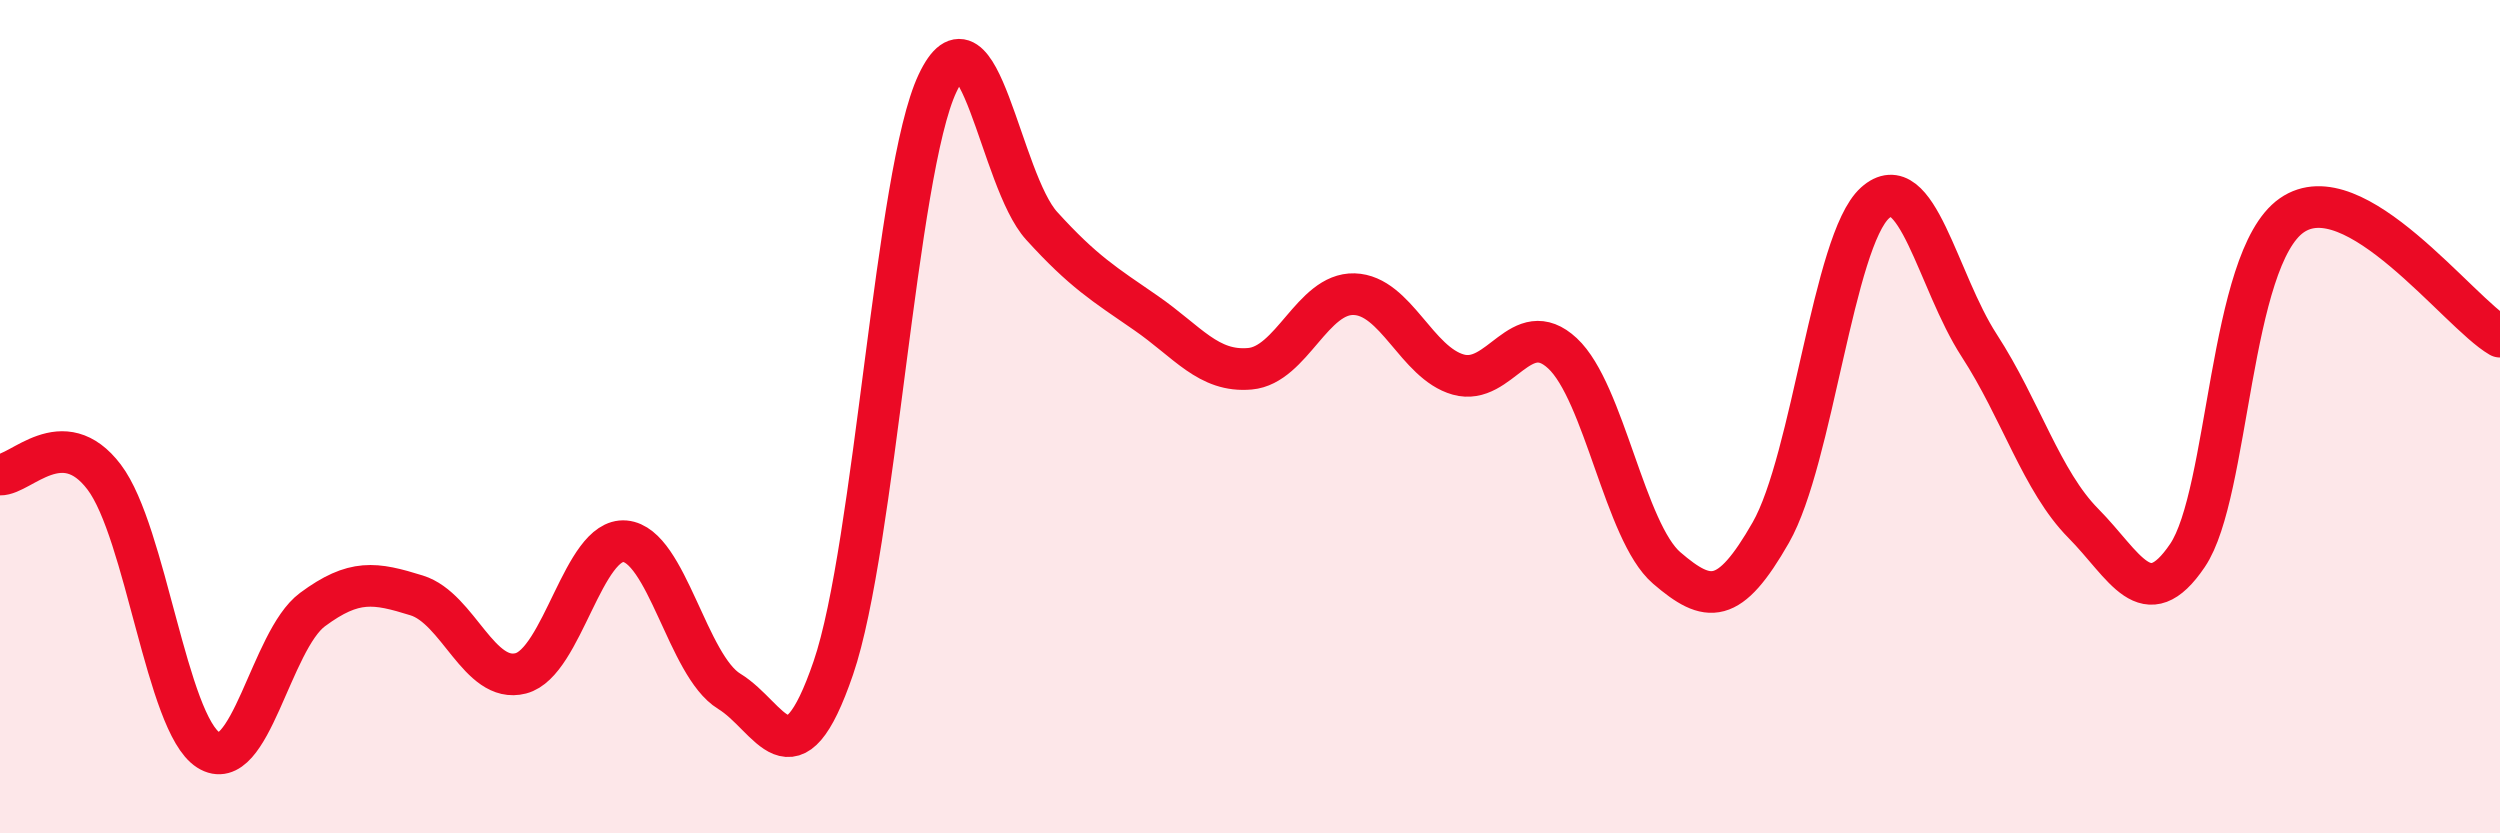
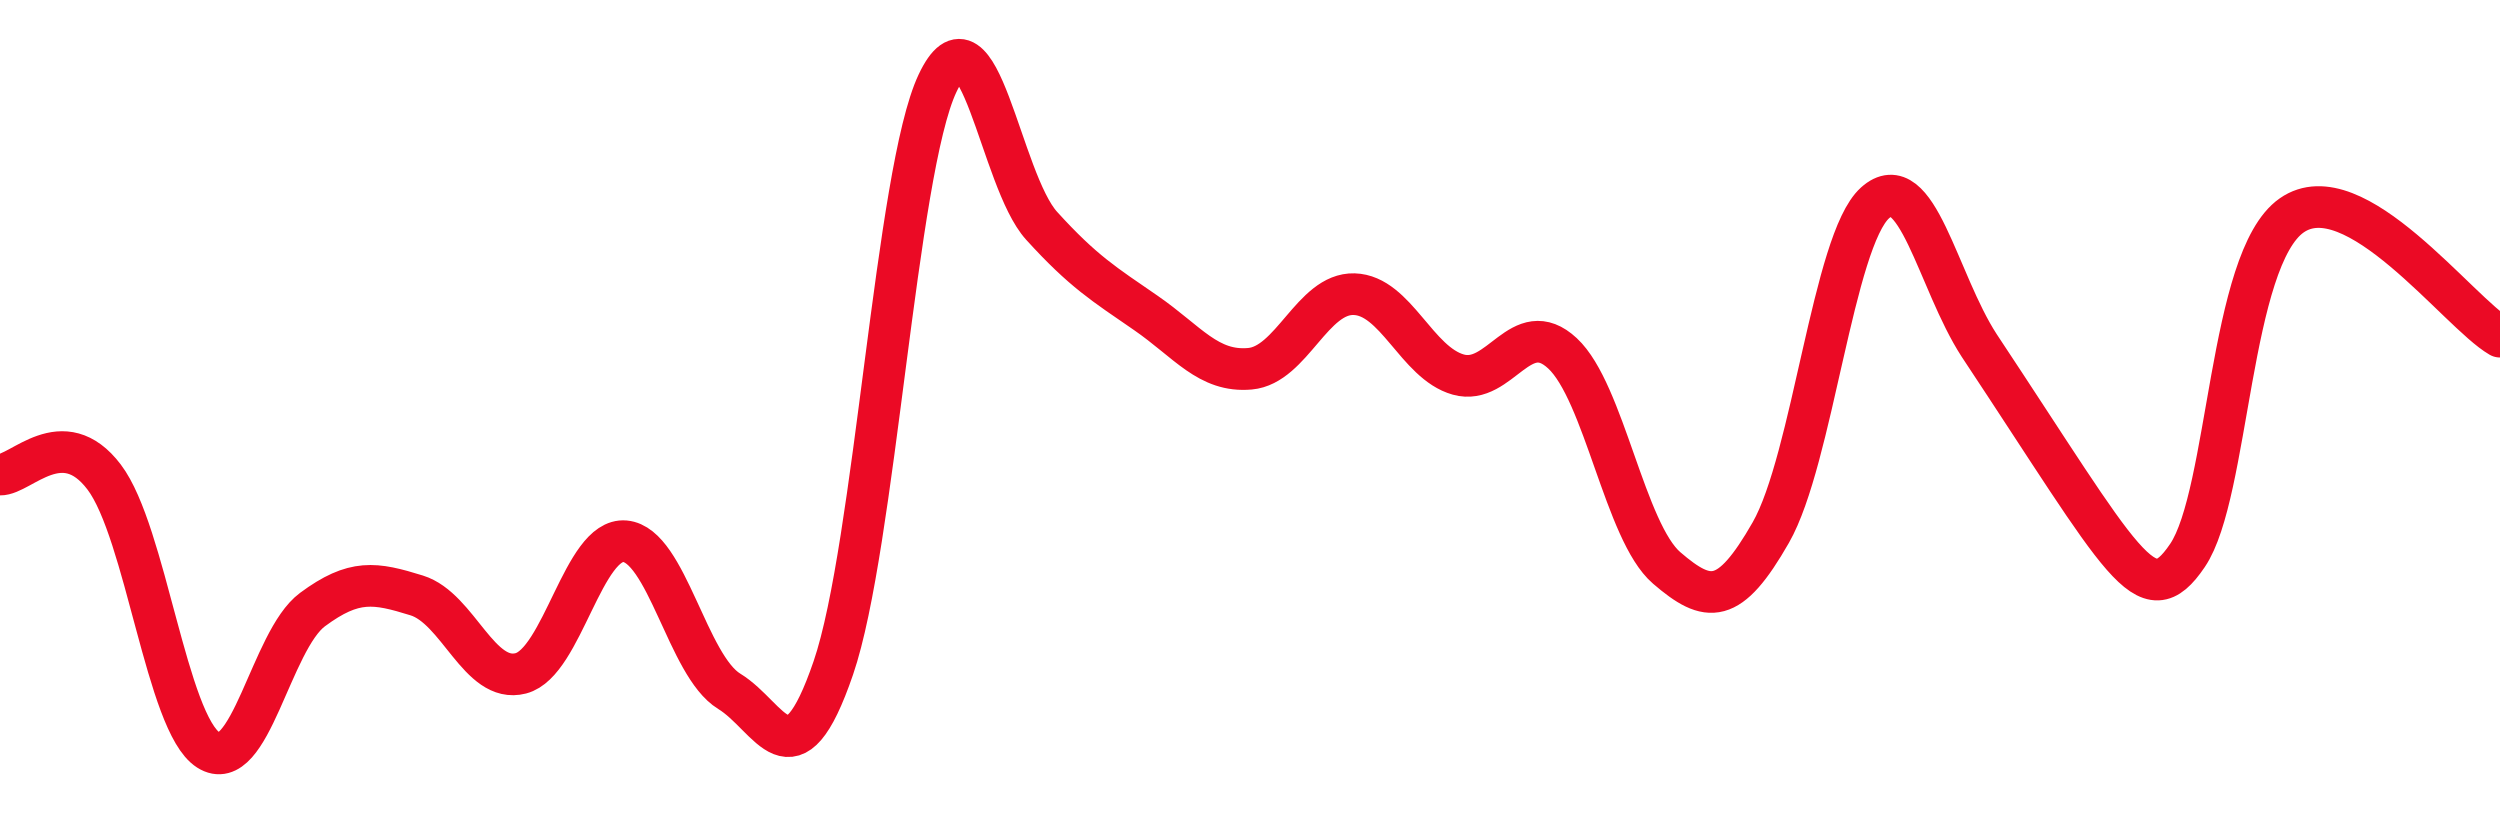
<svg xmlns="http://www.w3.org/2000/svg" width="60" height="20" viewBox="0 0 60 20">
-   <path d="M 0,11.39 C 0.5,11.4 1.5,10.13 2.5,11.45 C 3.5,12.77 4,17.36 5,18 C 6,18.64 6.5,15.37 7.5,14.63 C 8.5,13.89 9,13.98 10,14.29 C 11,14.6 11.5,16.42 12.5,16.16 C 13.5,15.9 14,12.9 15,12.99 C 16,13.08 16.5,15.98 17.5,16.59 C 18.5,17.2 19,18.95 20,16.03 C 21,13.11 21.5,4.12 22.5,2 C 23.5,-0.12 24,4.32 25,5.42 C 26,6.52 26.5,6.82 27.5,7.51 C 28.5,8.2 29,8.94 30,8.85 C 31,8.76 31.5,7.03 32.5,7.06 C 33.5,7.09 34,8.71 35,8.99 C 36,9.27 36.5,7.55 37.5,8.48 C 38.5,9.41 39,12.77 40,13.63 C 41,14.49 41.5,14.53 42.5,12.78 C 43.5,11.03 44,5.77 45,4.87 C 46,3.97 46.5,6.75 47.5,8.29 C 48.5,9.83 49,11.55 50,12.56 C 51,13.57 51.5,14.81 52.5,13.33 C 53.5,11.85 53.5,6.22 55,5.17 C 56.5,4.12 59,7.5 60,8.08L60 20L0 20Z" fill="#EB0A25" opacity="0.1" stroke-linecap="round" stroke-linejoin="round" />
-   <path d="M 0,11.39 C 0.5,11.4 1.5,10.13 2.5,11.45 C 3.5,12.77 4,17.36 5,18 C 6,18.64 6.5,15.37 7.5,14.63 C 8.5,13.89 9,13.98 10,14.29 C 11,14.6 11.5,16.42 12.5,16.16 C 13.5,15.9 14,12.9 15,12.99 C 16,13.08 16.5,15.98 17.5,16.59 C 18.5,17.2 19,18.95 20,16.03 C 21,13.11 21.5,4.12 22.5,2 C 23.5,-0.12 24,4.32 25,5.42 C 26,6.52 26.5,6.82 27.5,7.51 C 28.5,8.2 29,8.94 30,8.85 C 31,8.76 31.5,7.03 32.5,7.06 C 33.5,7.09 34,8.71 35,8.99 C 36,9.27 36.5,7.55 37.5,8.48 C 38.5,9.41 39,12.77 40,13.63 C 41,14.49 41.5,14.53 42.5,12.78 C 43.5,11.03 44,5.77 45,4.87 C 46,3.97 46.5,6.75 47.5,8.29 C 48.5,9.83 49,11.55 50,12.56 C 51,13.57 51.5,14.81 52.5,13.33 C 53.5,11.85 53.5,6.22 55,5.17 C 56.5,4.12 59,7.5 60,8.08" stroke="#EB0A25" stroke-width="1" fill="none" stroke-linecap="round" stroke-linejoin="round" />
+   <path d="M 0,11.39 C 0.5,11.4 1.5,10.13 2.5,11.45 C 3.5,12.77 4,17.36 5,18 C 6,18.64 6.5,15.37 7.5,14.63 C 8.5,13.89 9,13.98 10,14.29 C 11,14.6 11.5,16.42 12.5,16.16 C 13.5,15.9 14,12.9 15,12.99 C 16,13.08 16.5,15.98 17.5,16.59 C 18.5,17.2 19,18.95 20,16.03 C 21,13.11 21.5,4.12 22.5,2 C 23.5,-0.12 24,4.32 25,5.42 C 26,6.52 26.5,6.82 27.5,7.51 C 28.5,8.2 29,8.94 30,8.85 C 31,8.76 31.5,7.03 32.5,7.06 C 33.5,7.09 34,8.71 35,8.99 C 36,9.27 36.5,7.55 37.5,8.48 C 38.5,9.41 39,12.77 40,13.63 C 41,14.49 41.5,14.53 42.5,12.78 C 43.5,11.03 44,5.77 45,4.87 C 46,3.97 46.5,6.75 47.5,8.29 C 51,13.57 51.5,14.81 52.5,13.33 C 53.5,11.85 53.5,6.22 55,5.17 C 56.5,4.12 59,7.5 60,8.08" stroke="#EB0A25" stroke-width="1" fill="none" stroke-linecap="round" stroke-linejoin="round" />
</svg>